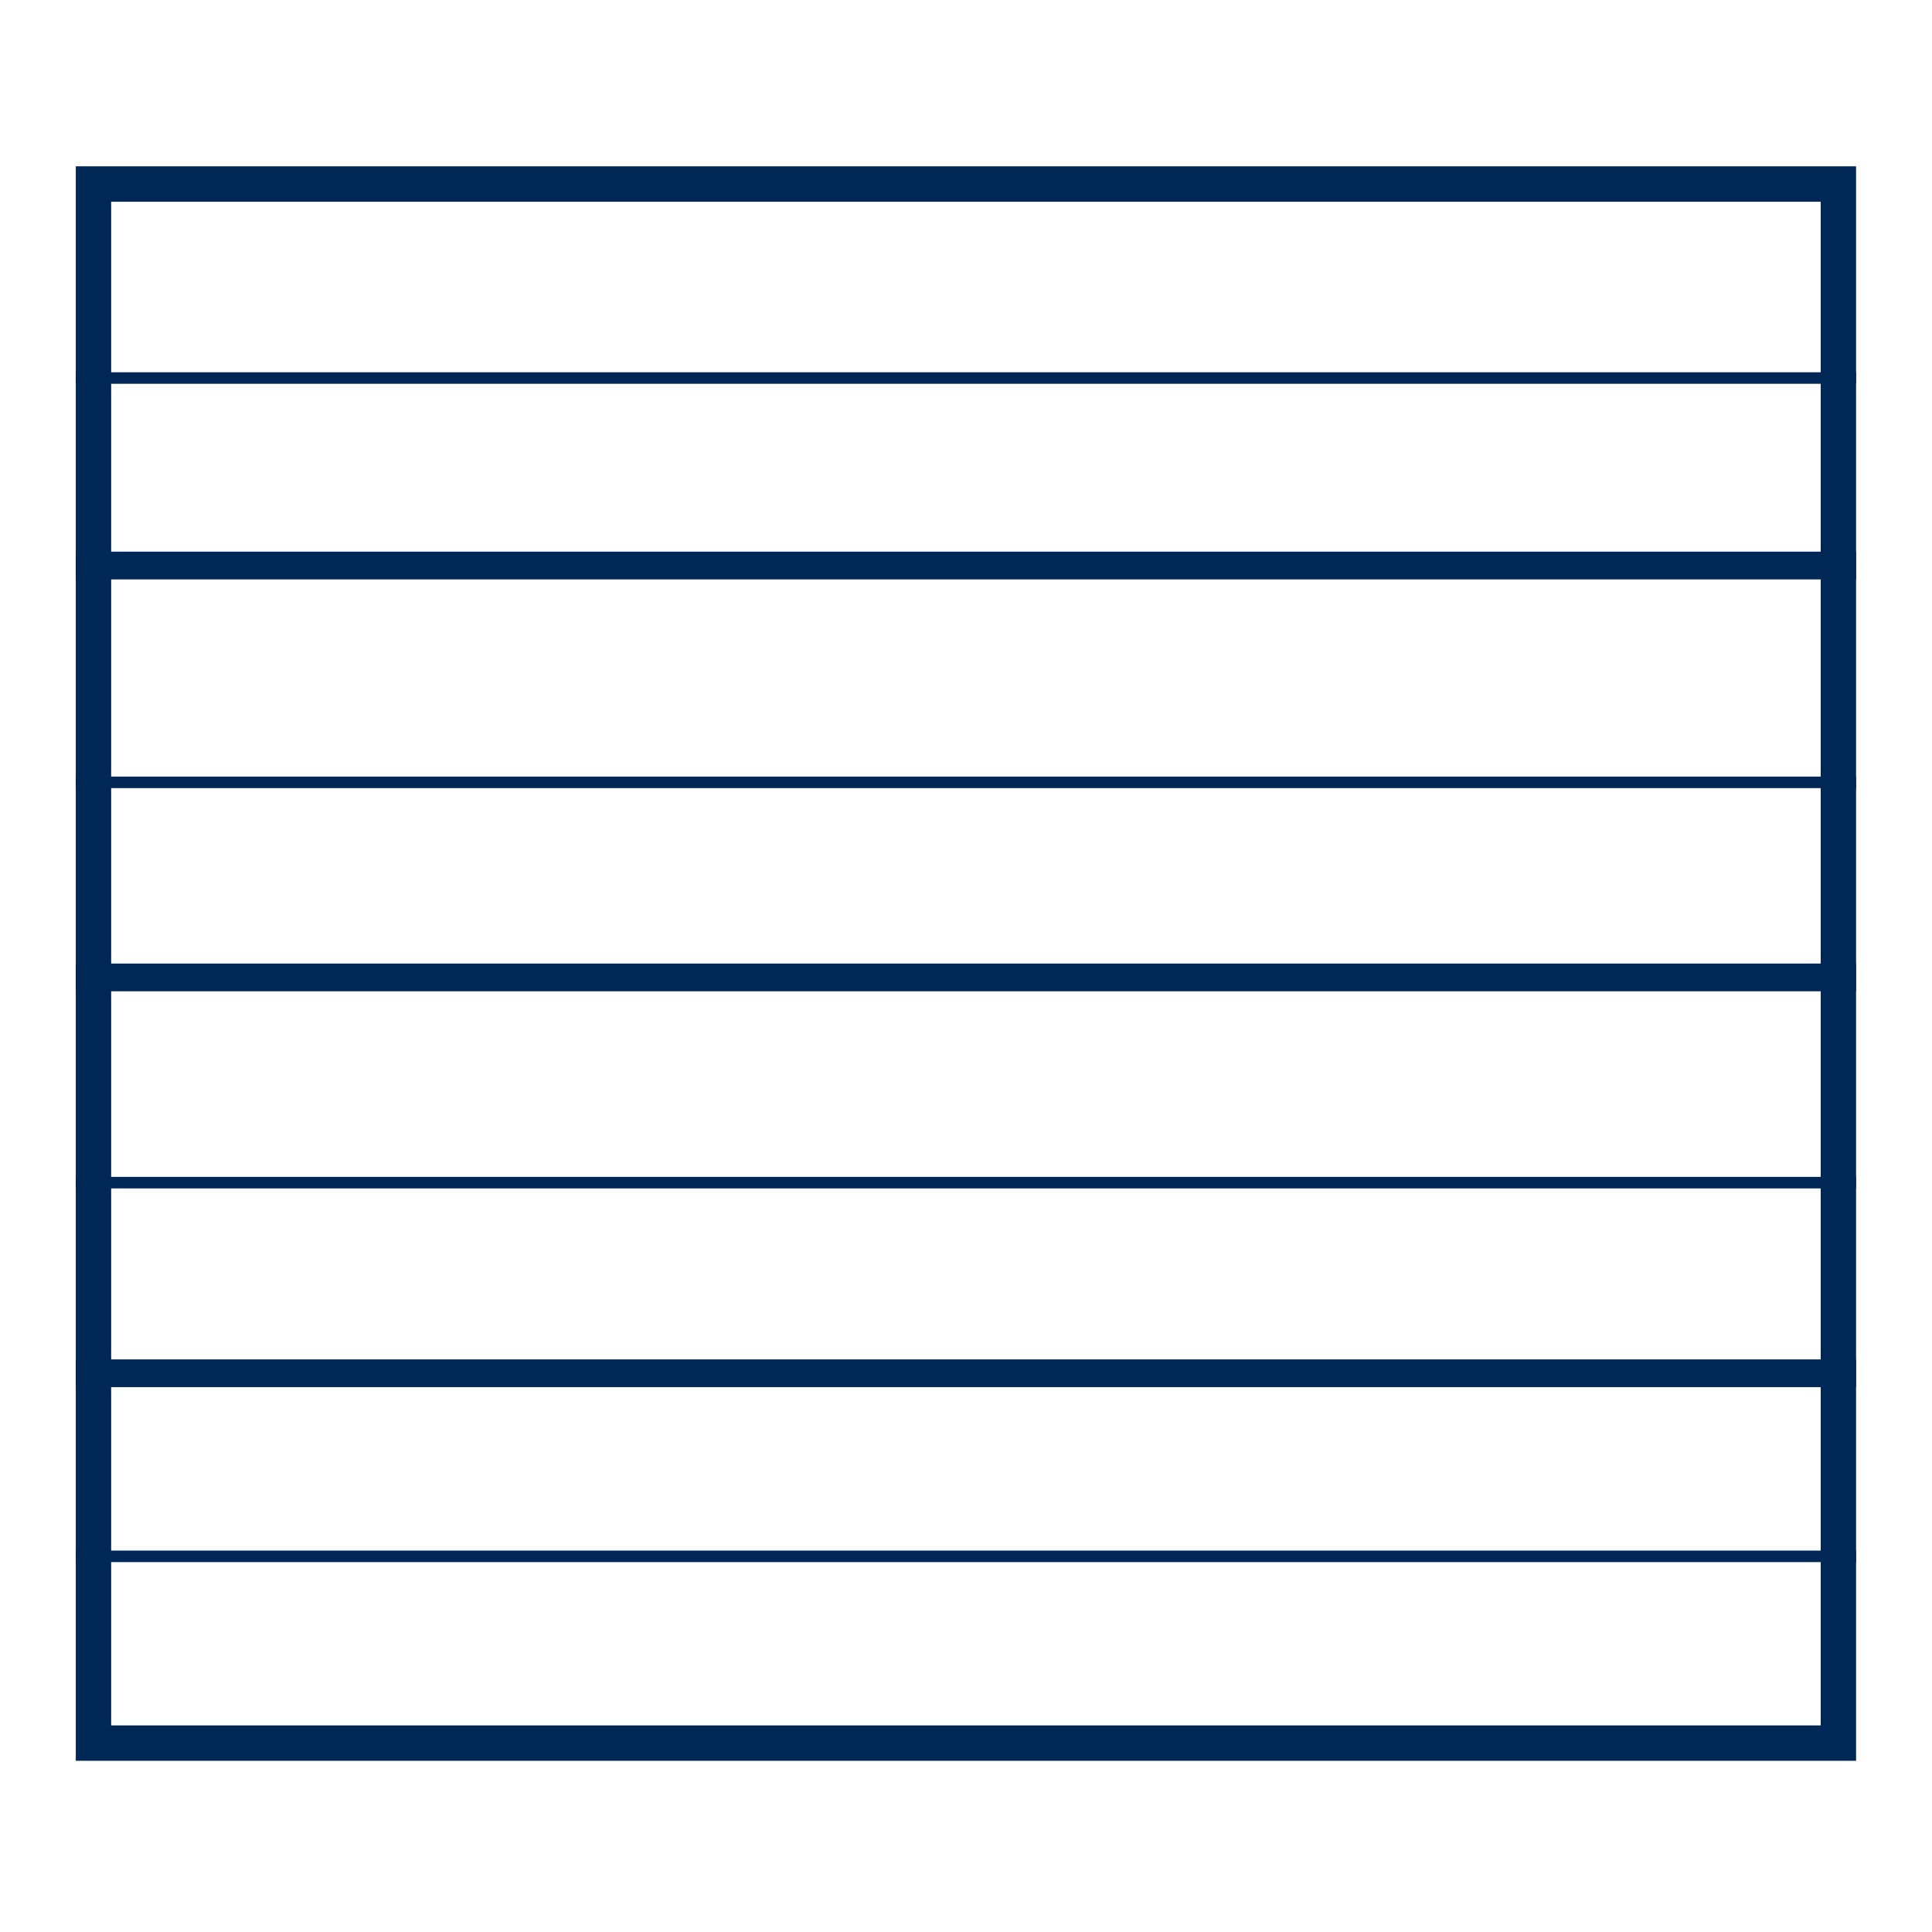
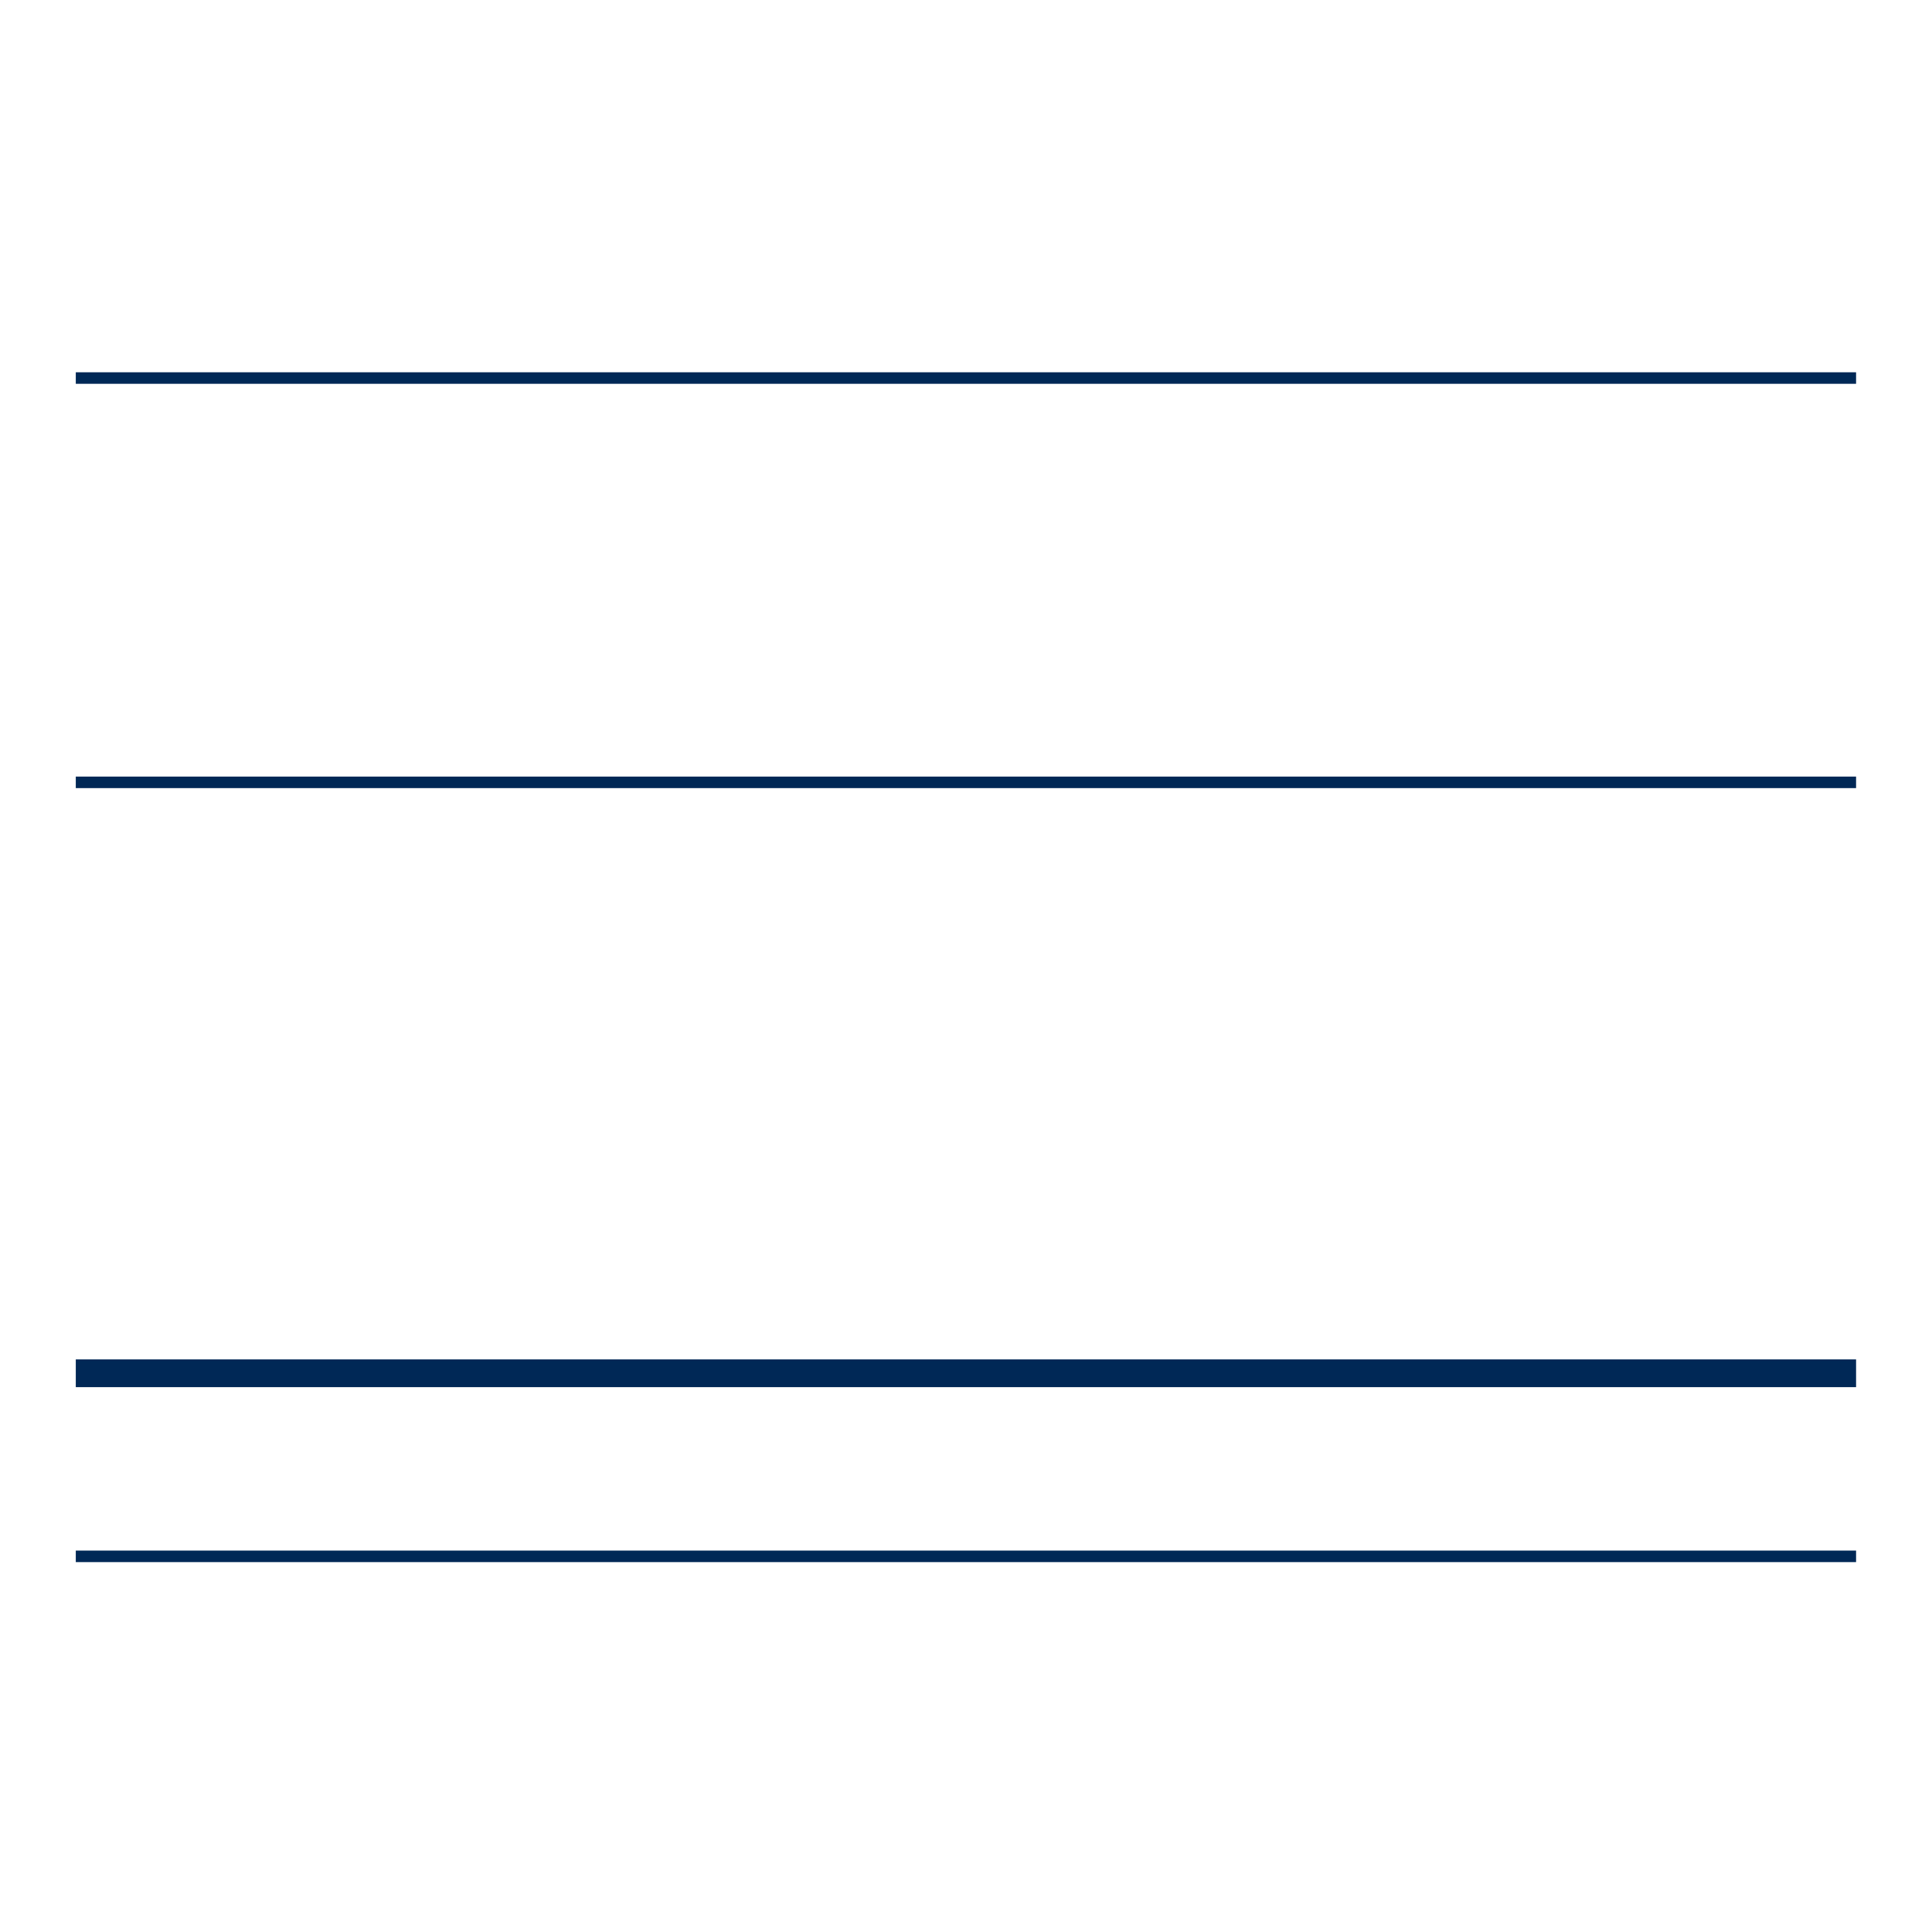
<svg xmlns="http://www.w3.org/2000/svg" id="VABO_types_donker" viewBox="0 0 283.46 283.46">
  <defs>
    <style> .cls-1 { fill: #002856; } </style>
  </defs>
-   <path class="cls-1" d="M267.13,24.4H11.12v233.94h261.2V24.4h-5.19ZM267.13,253.15H16.31V29.6h250.82v223.55Z" />
-   <rect class="cls-1" x="11.12" y="80.94" width="261.2" height="4.07" />
  <rect class="cls-1" x="11.12" y="54.62" width="261.2" height="1.69" />
  <rect class="cls-1" x="11.12" y="113.94" width="261.2" height="1.69" />
-   <rect class="cls-1" x="11.12" y="141.37" width="261.2" height="4.07" />
-   <rect class="cls-1" x="11.12" y="172.67" width="261.2" height="1.69" />
  <rect class="cls-1" x="11.12" y="199.45" width="261.2" height="4.07" />
  <rect class="cls-1" x="11.12" y="227.5" width="261.2" height="1.69" />
</svg>